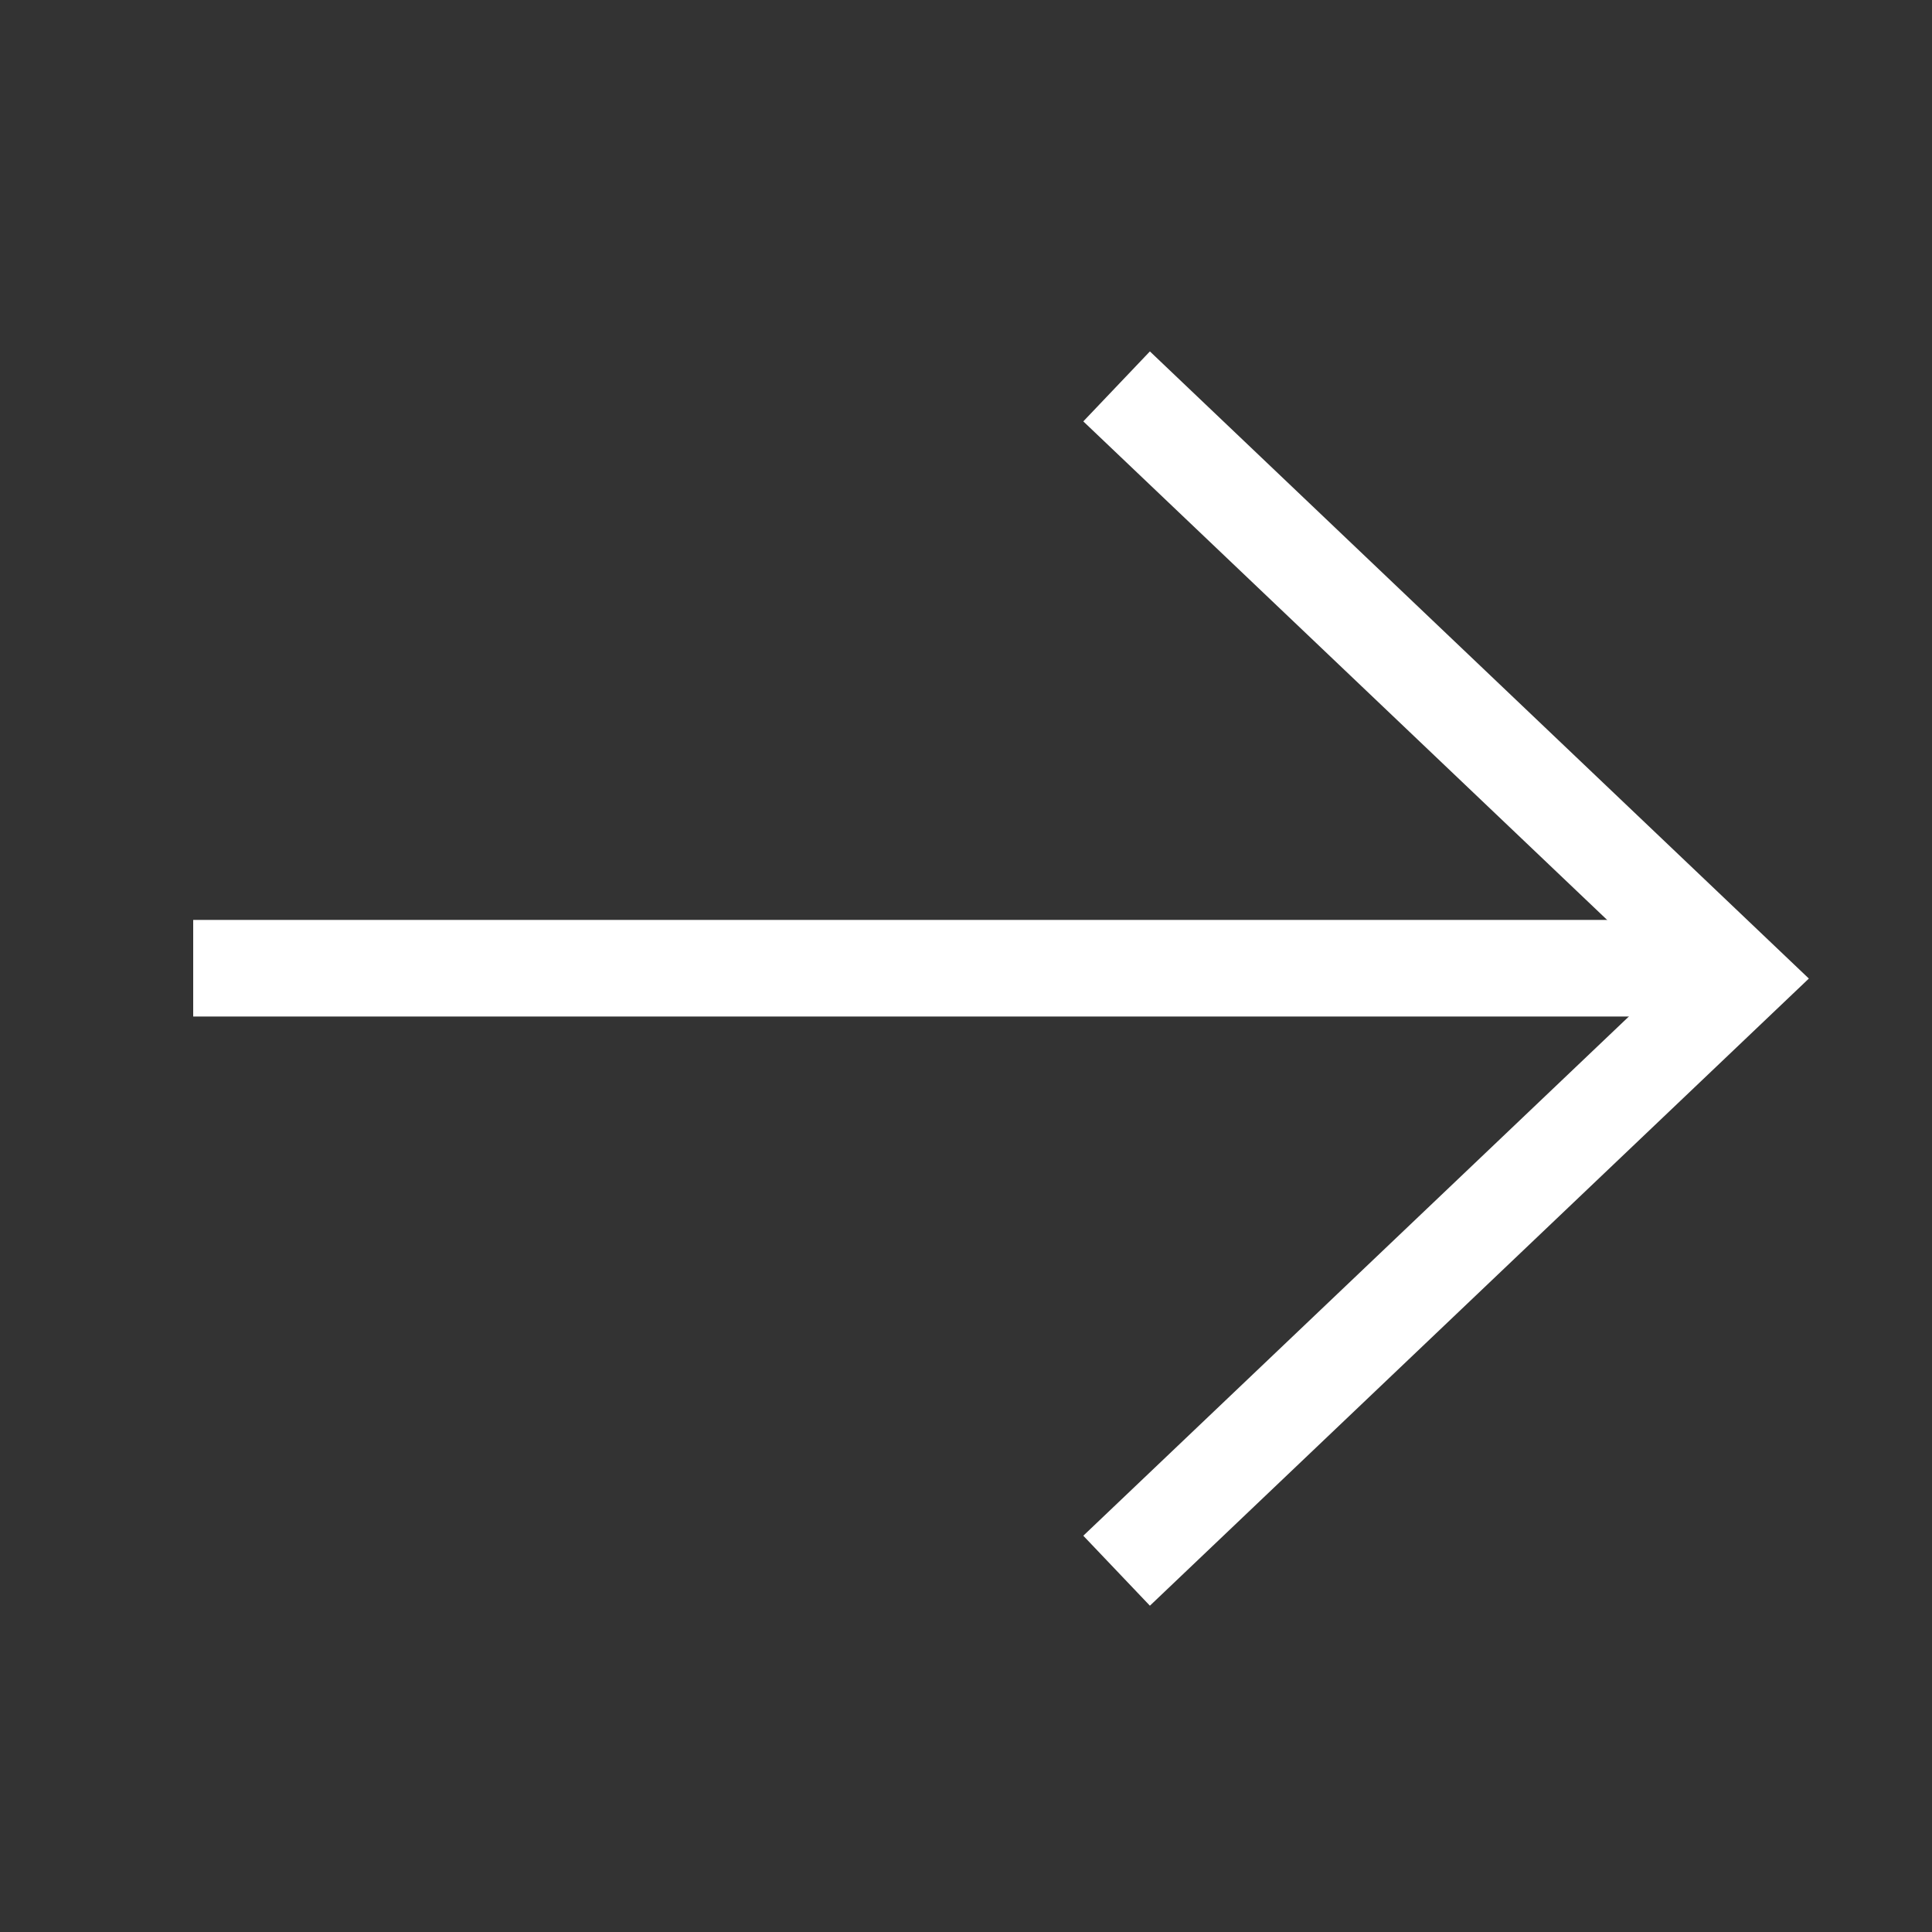
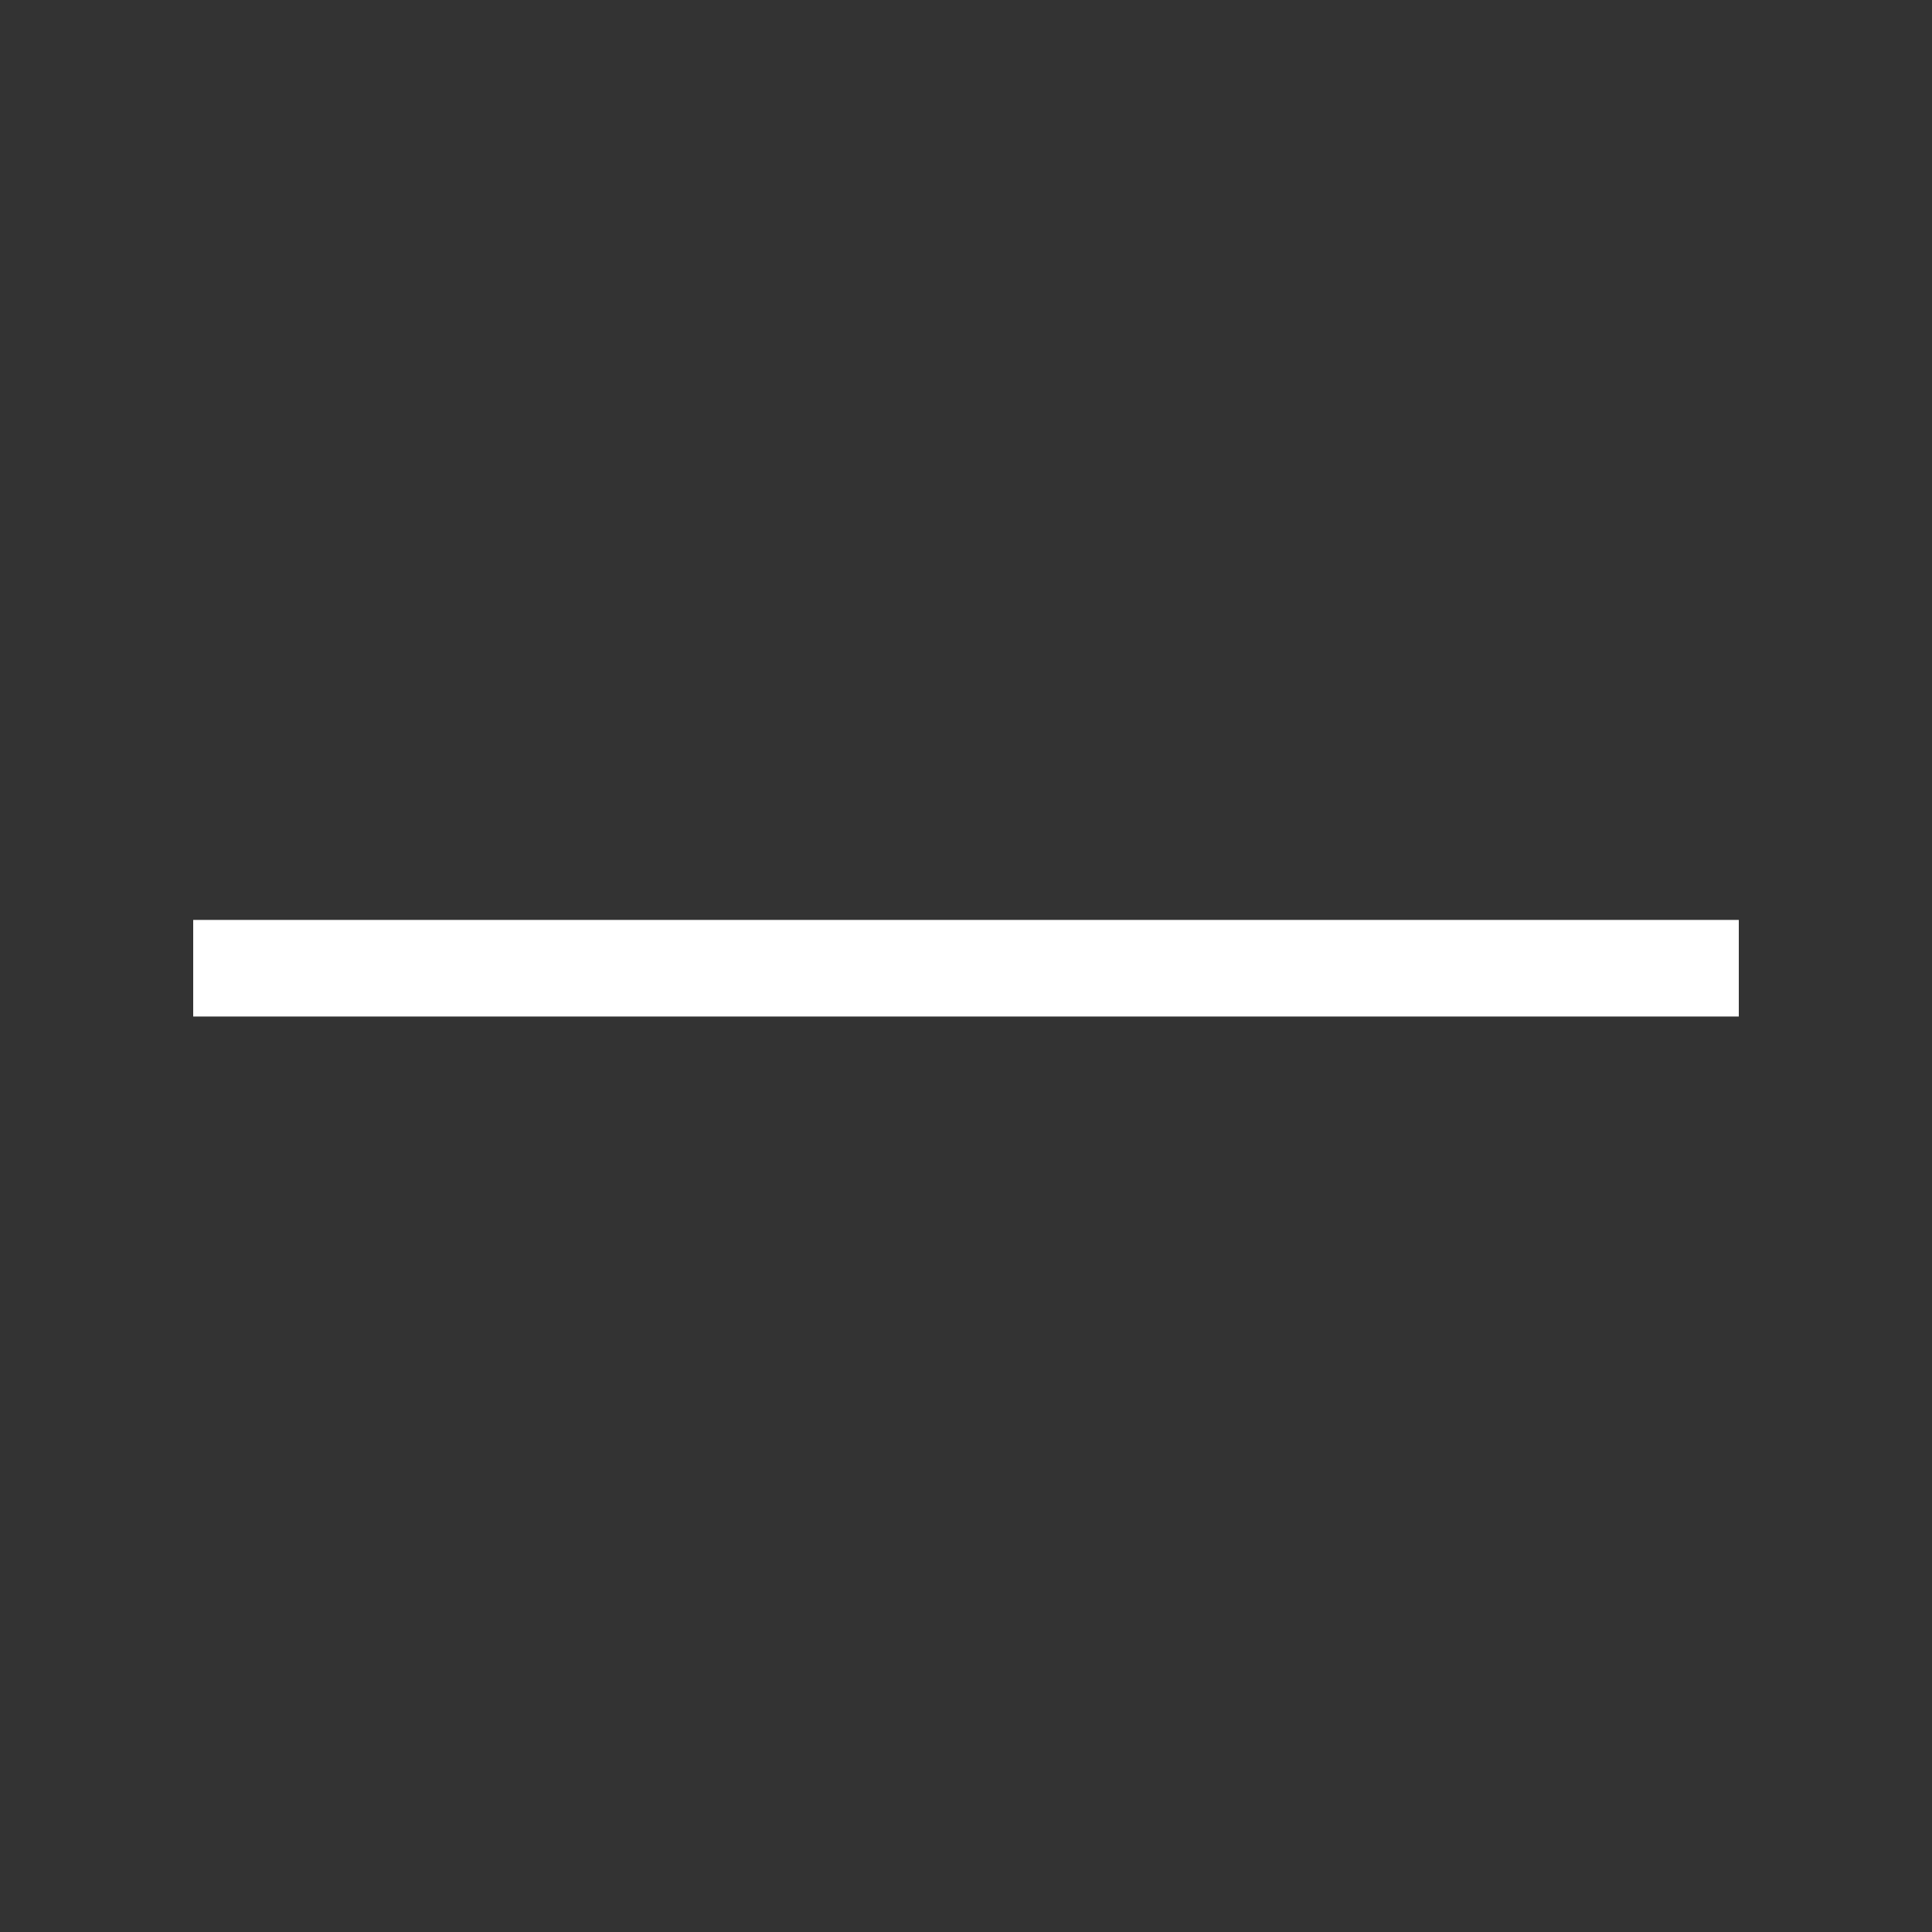
<svg xmlns="http://www.w3.org/2000/svg" width="20" height="20" viewBox="0 0 20 20" fill="none">
  <rect x="0" y="0" width="20" height="20" fill="#333333" stroke="none" />
  <path d="M2 10.023L18 10.023" stroke="white" />
-   <path d="M11.559 4L18 10.13L11.559 16.26" stroke="white" />
</svg>